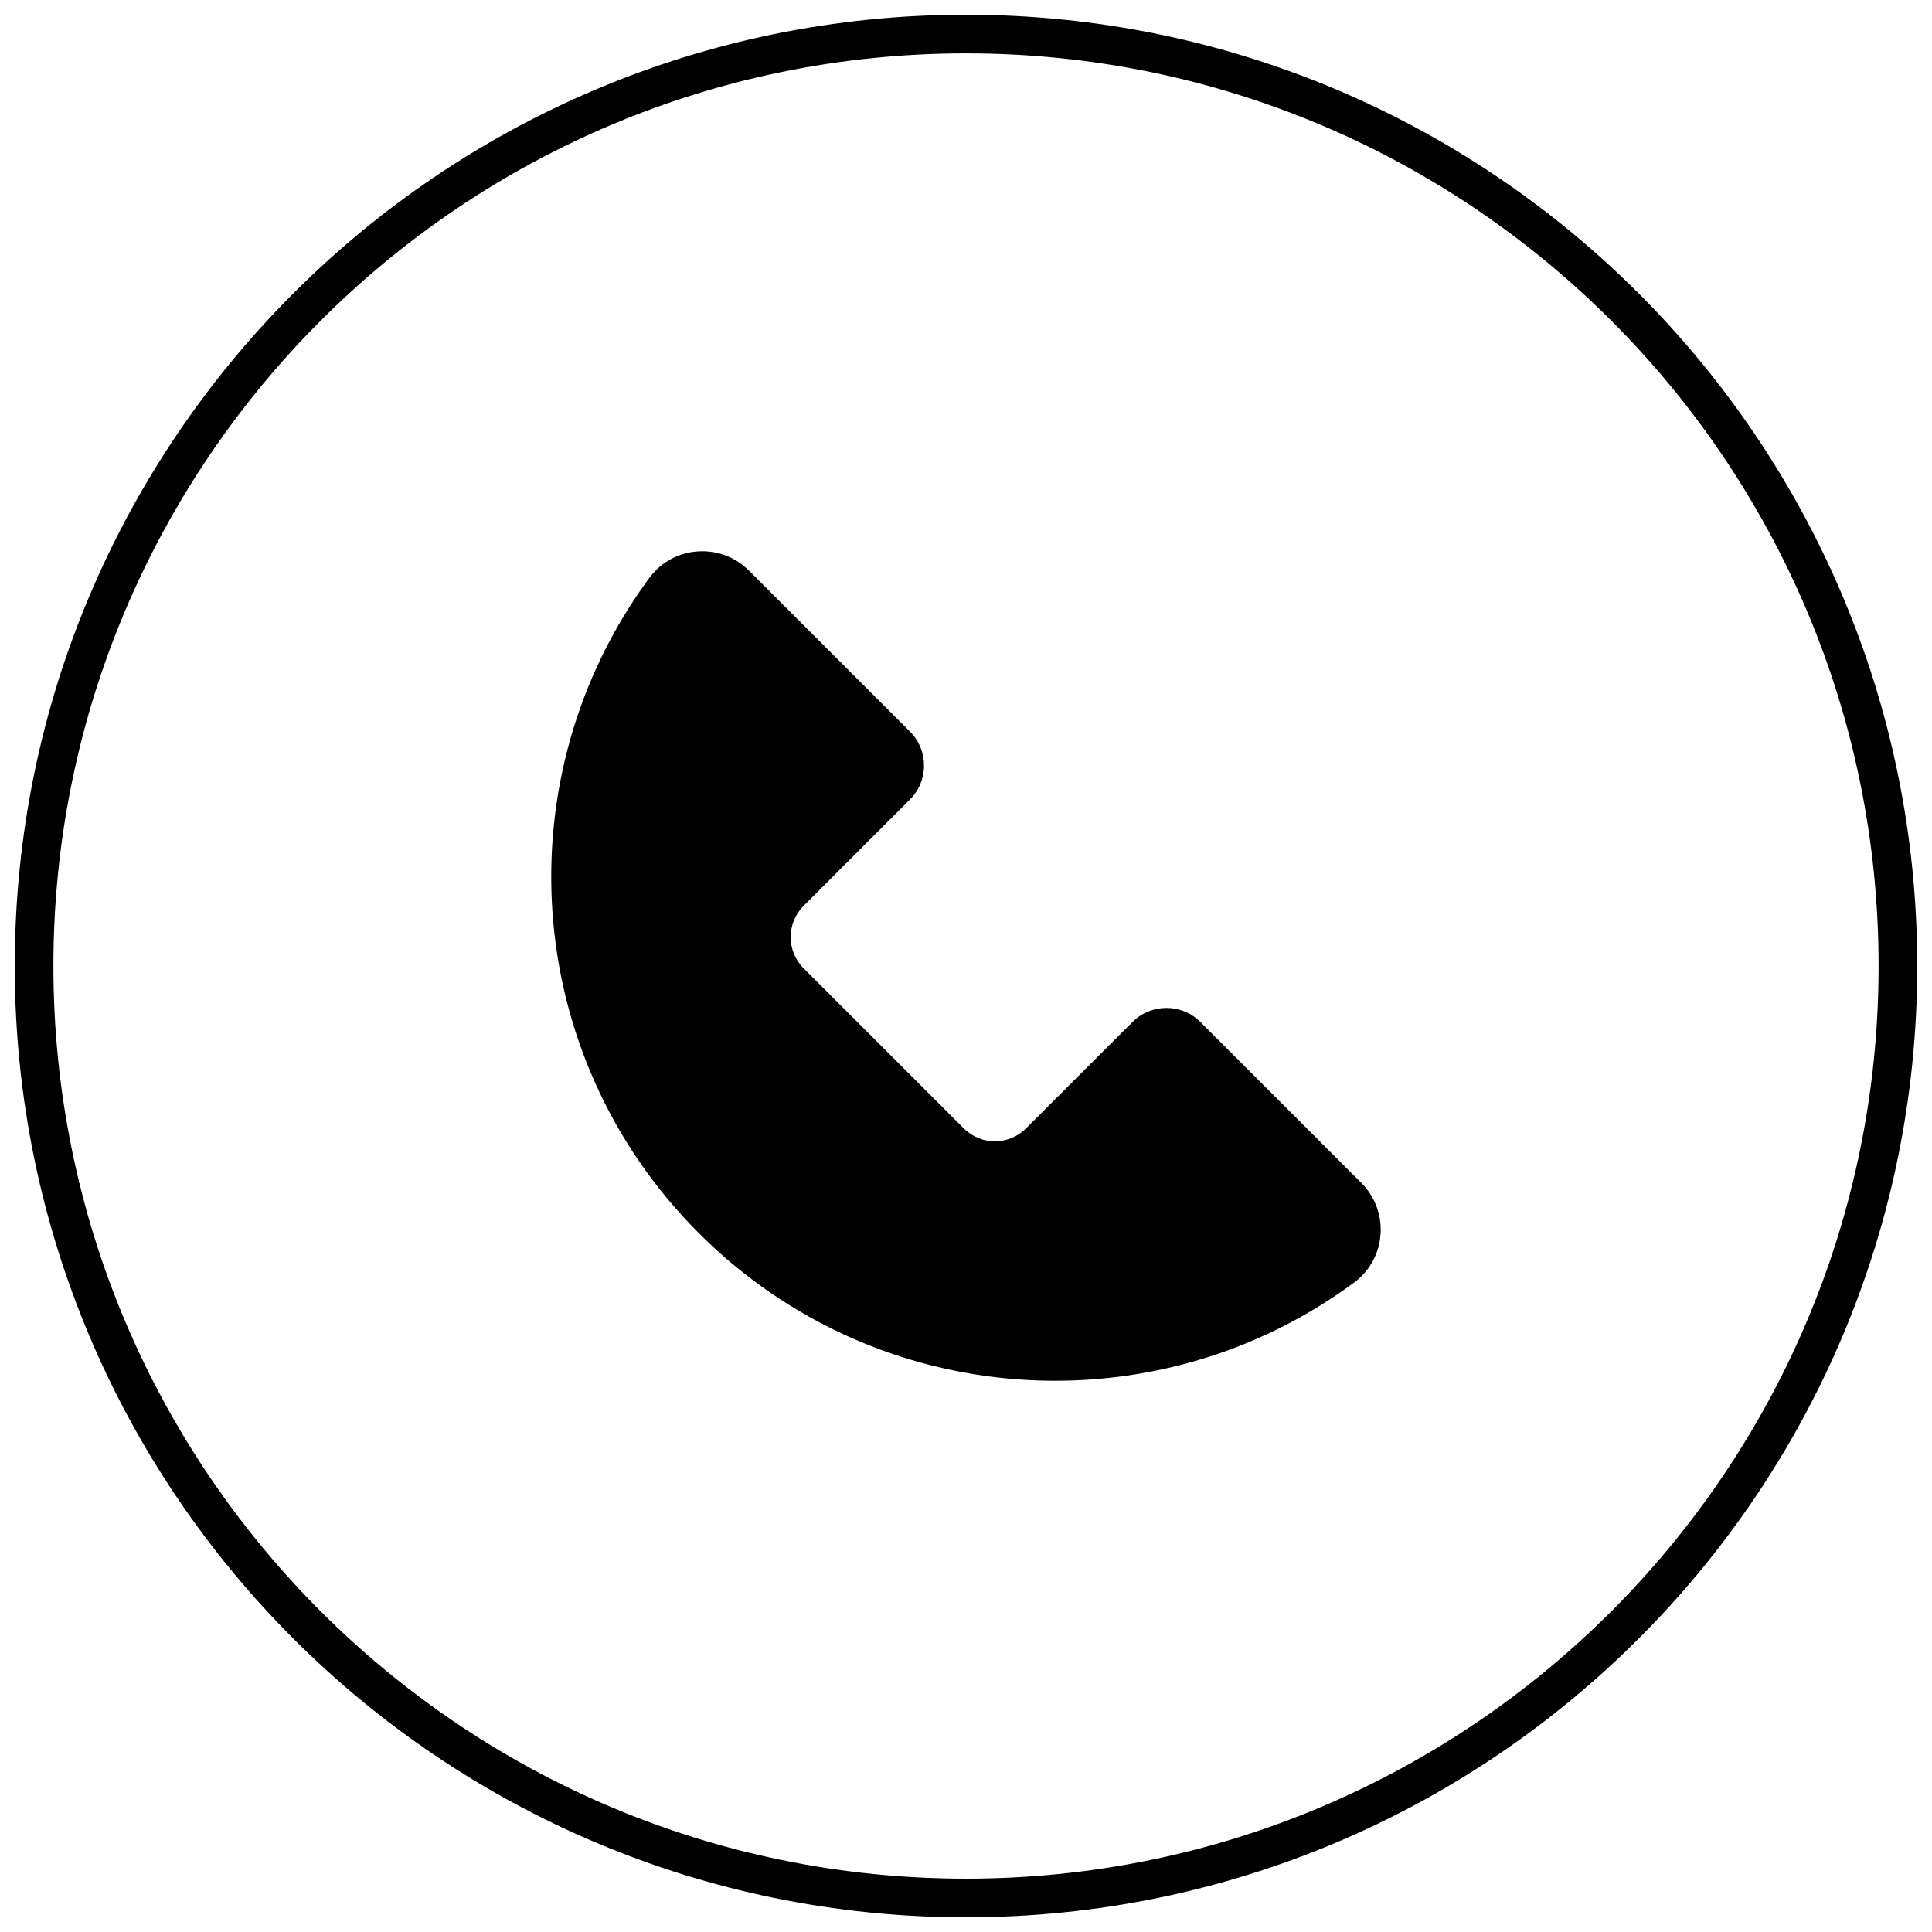
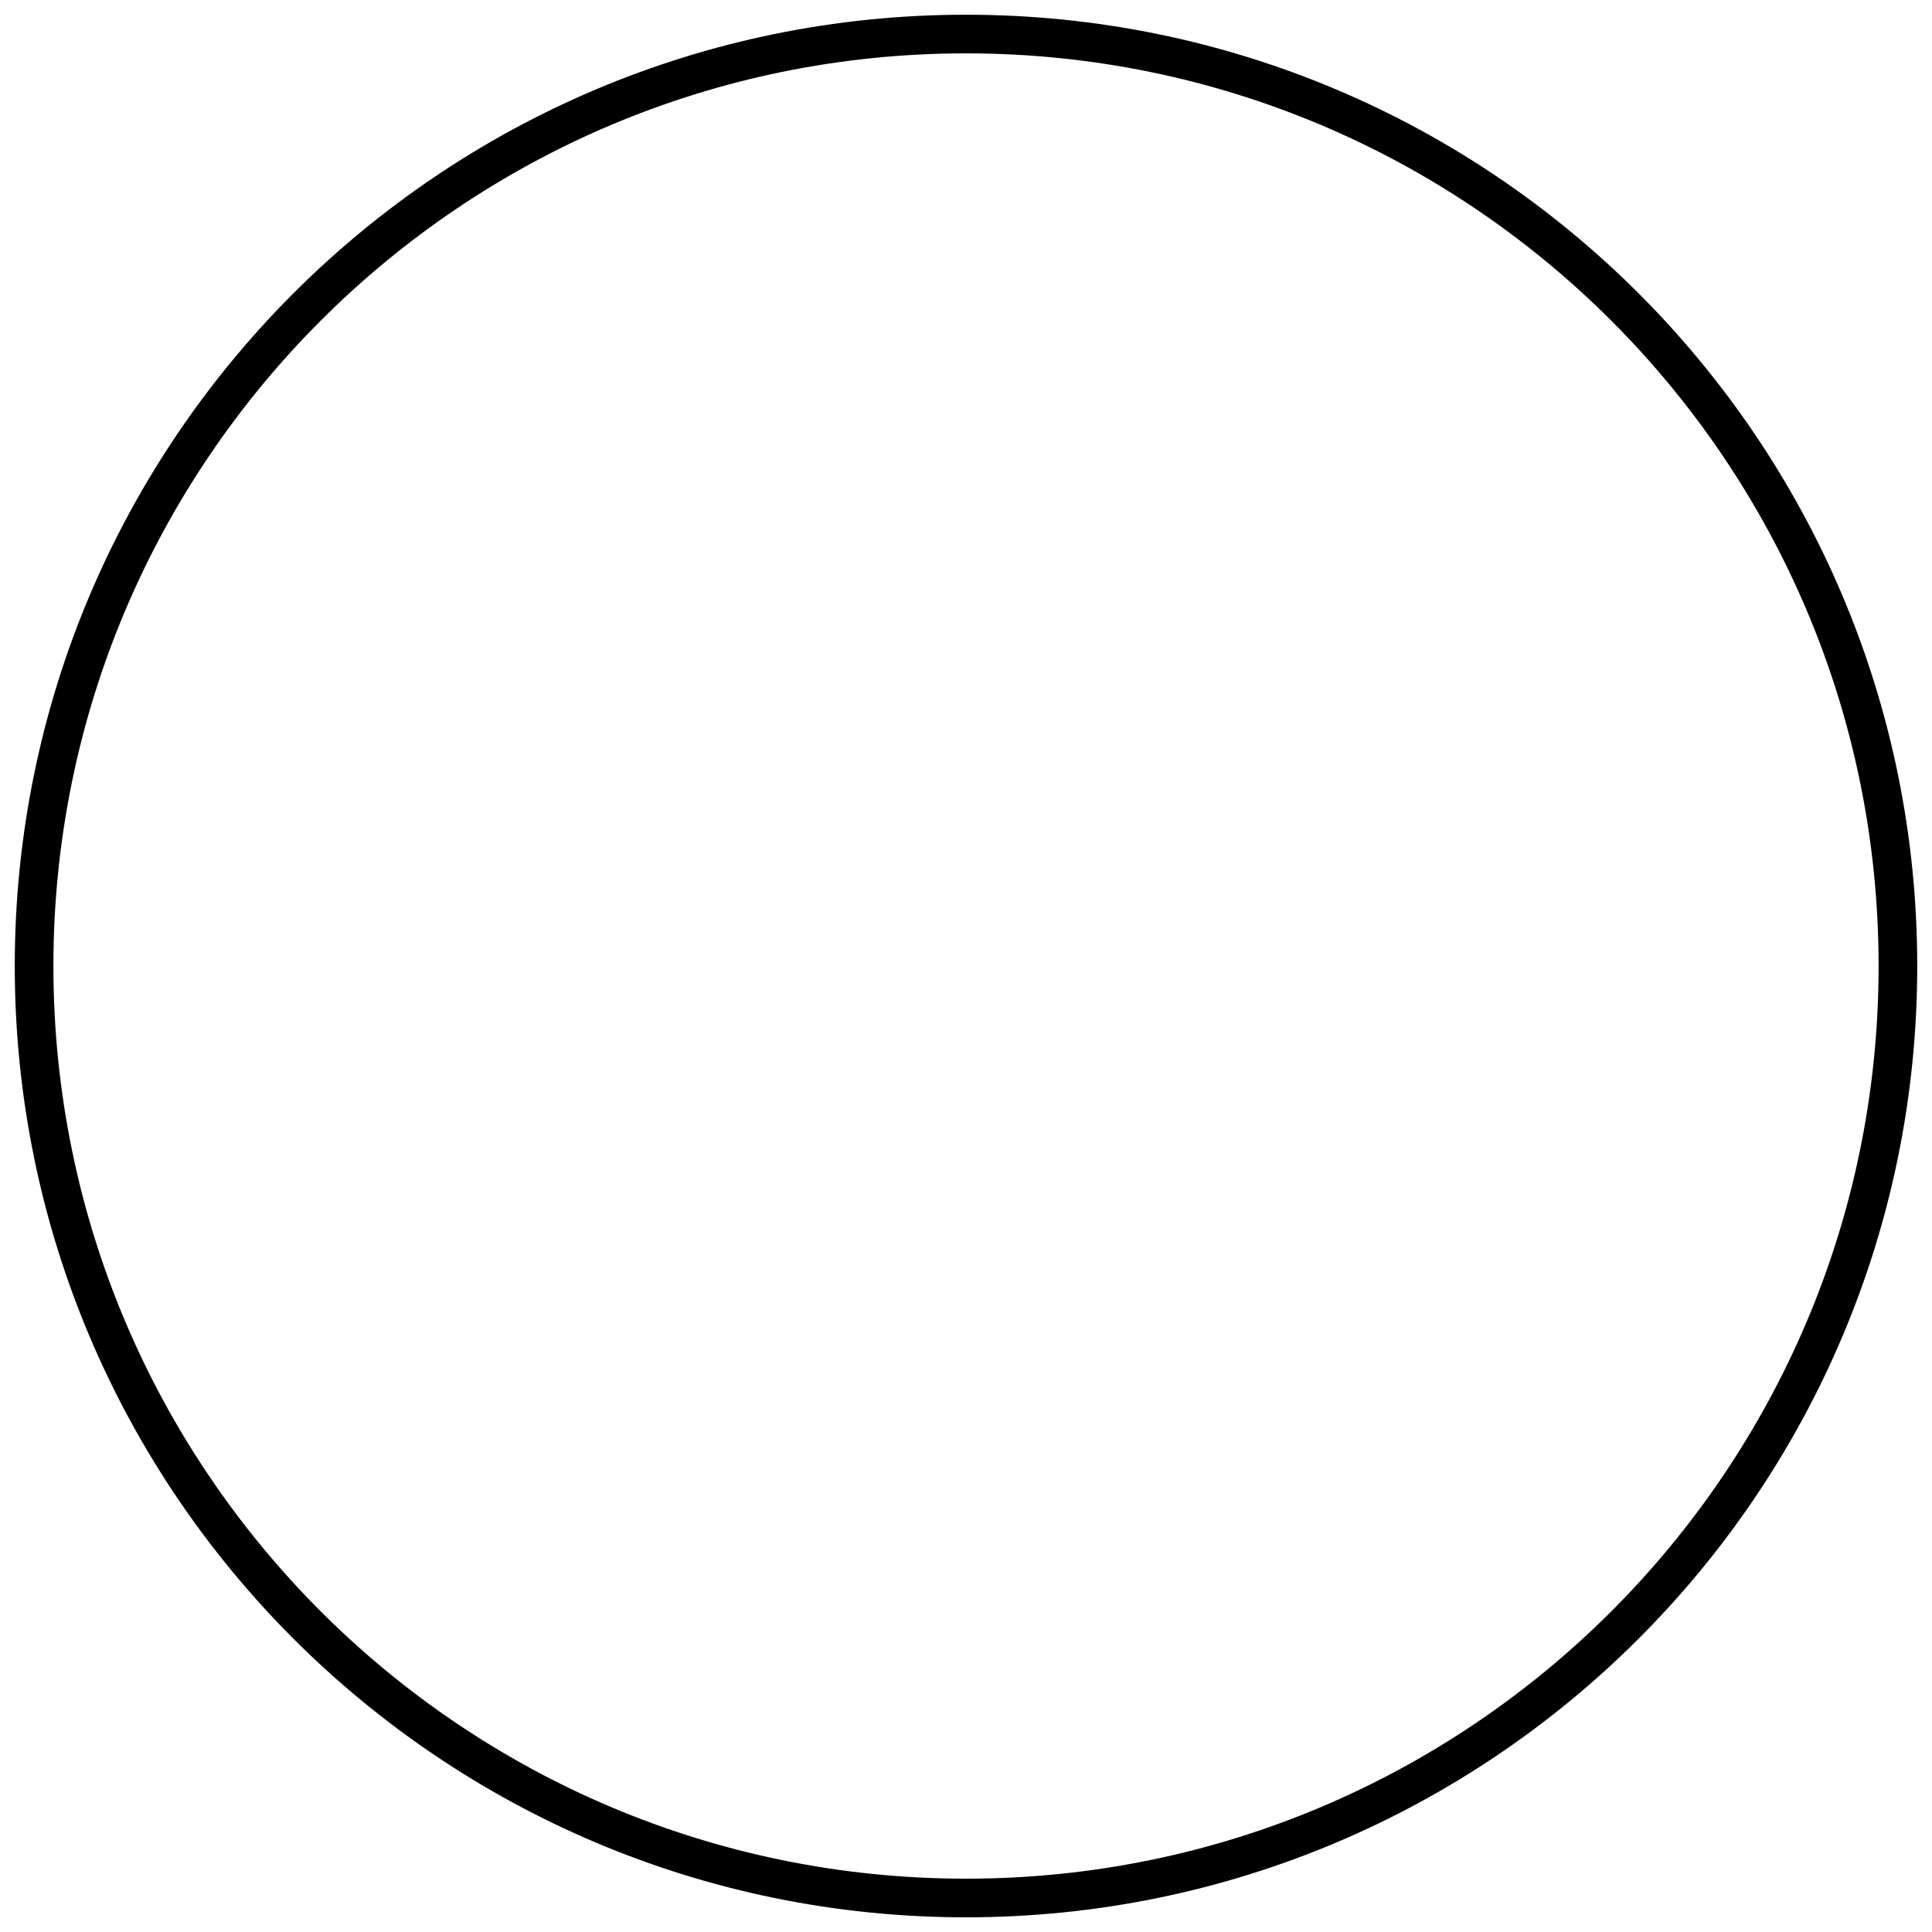
<svg xmlns="http://www.w3.org/2000/svg" version="1.1" id="Layer_1" x="0px" y="0px" width="50px" height="50px" viewBox="0 0 50 50" enable-background="new 0 0 50 50" xml:space="preserve">
  <path fill="none" stroke="#000000" stroke-miterlimit="10" d="M0.882,25C0.882,11.68,11.68,0.881,25,0.881  C38.32,0.881,49.118,11.68,49.118,25c0,13.321-10.798,24.12-24.118,24.12C11.68,49.119,0.882,38.32,0.882,25" />
-   <path fill="#010101" d="M24.941,29.201l-4.144-4.142c-0.446-0.446-0.446-1.169,0-1.615l2.753-2.754c0.485-0.484,0.485-1.271,0-1.757  l-4.166-4.166c-0.733-0.734-1.958-0.651-2.575,0.184c-3.773,5.105-3.348,12.338,1.277,16.963c4.624,4.625,11.857,5.051,16.962,1.275  c0.835-0.617,0.918-1.84,0.185-2.574l-4.167-4.166c-0.484-0.485-1.271-0.485-1.757,0l-2.754,2.752  C26.11,29.648,25.387,29.648,24.941,29.201" />
</svg>